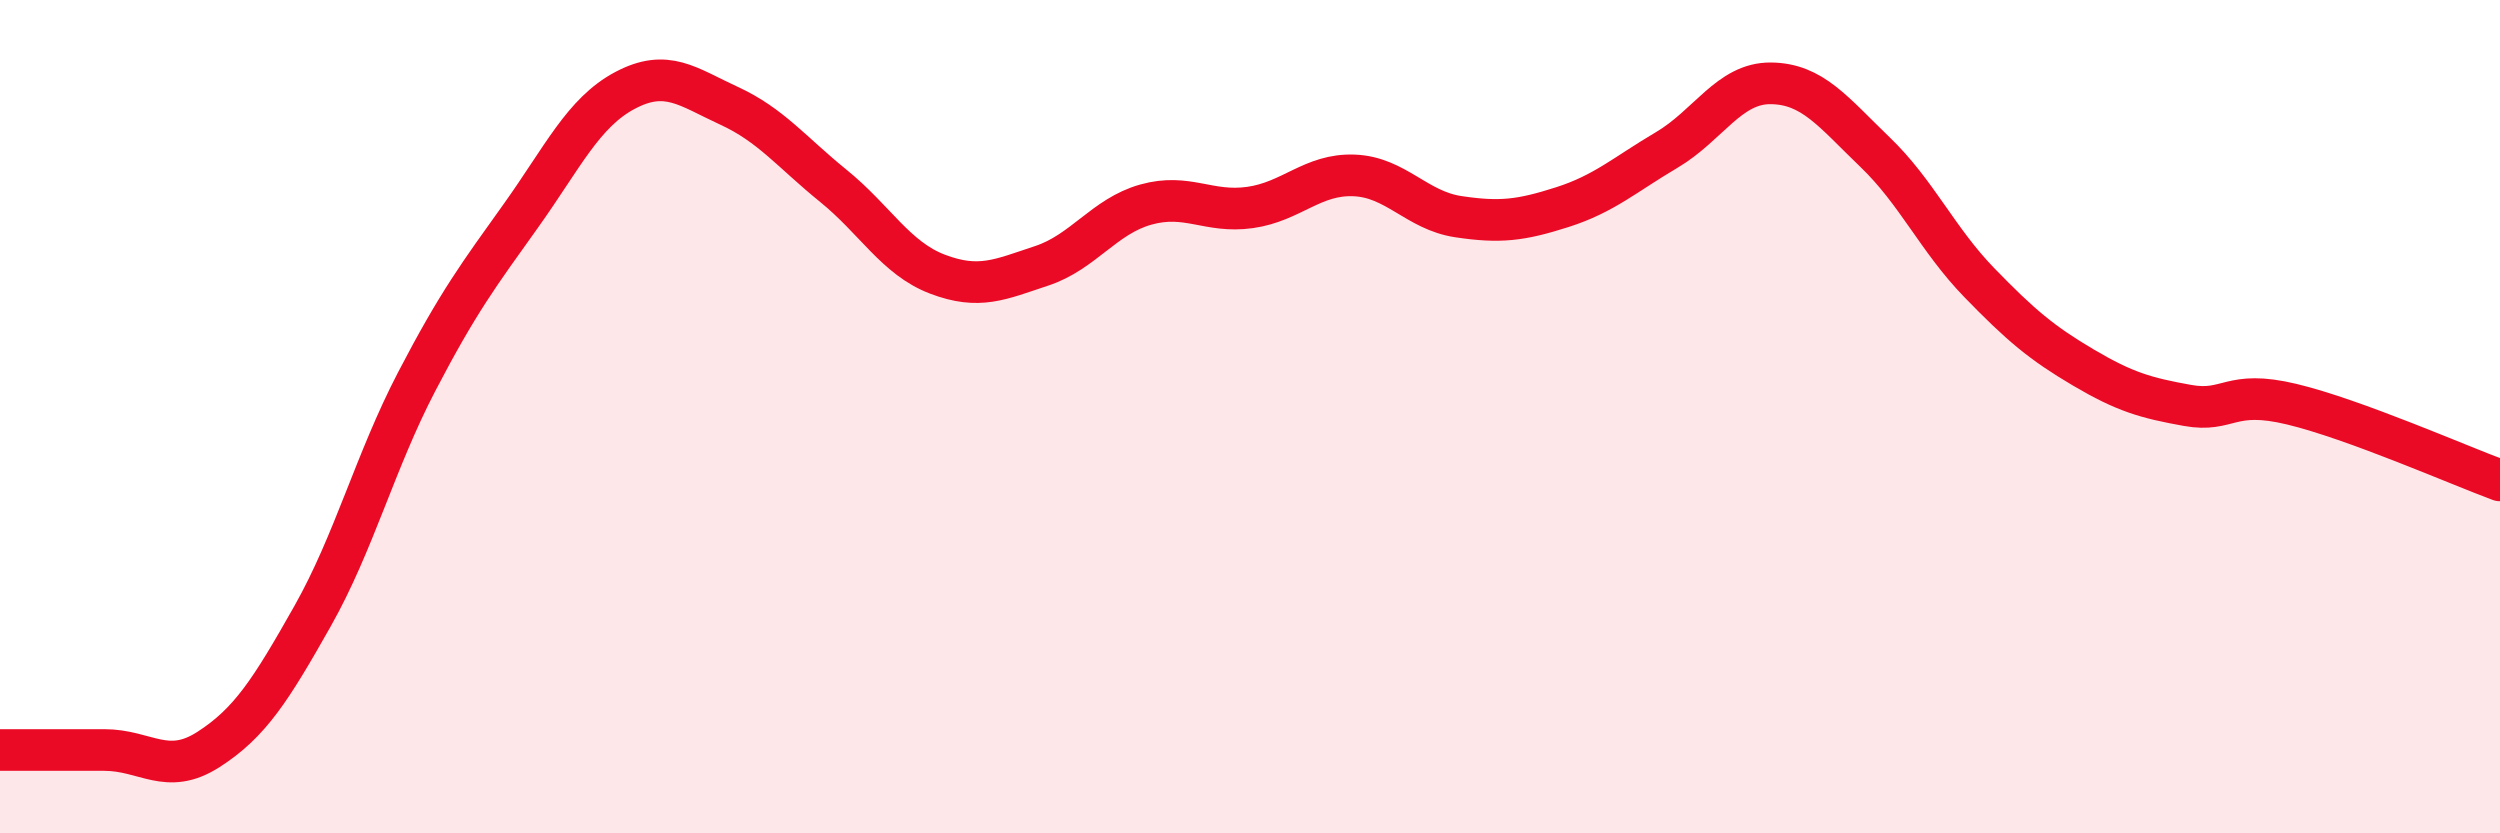
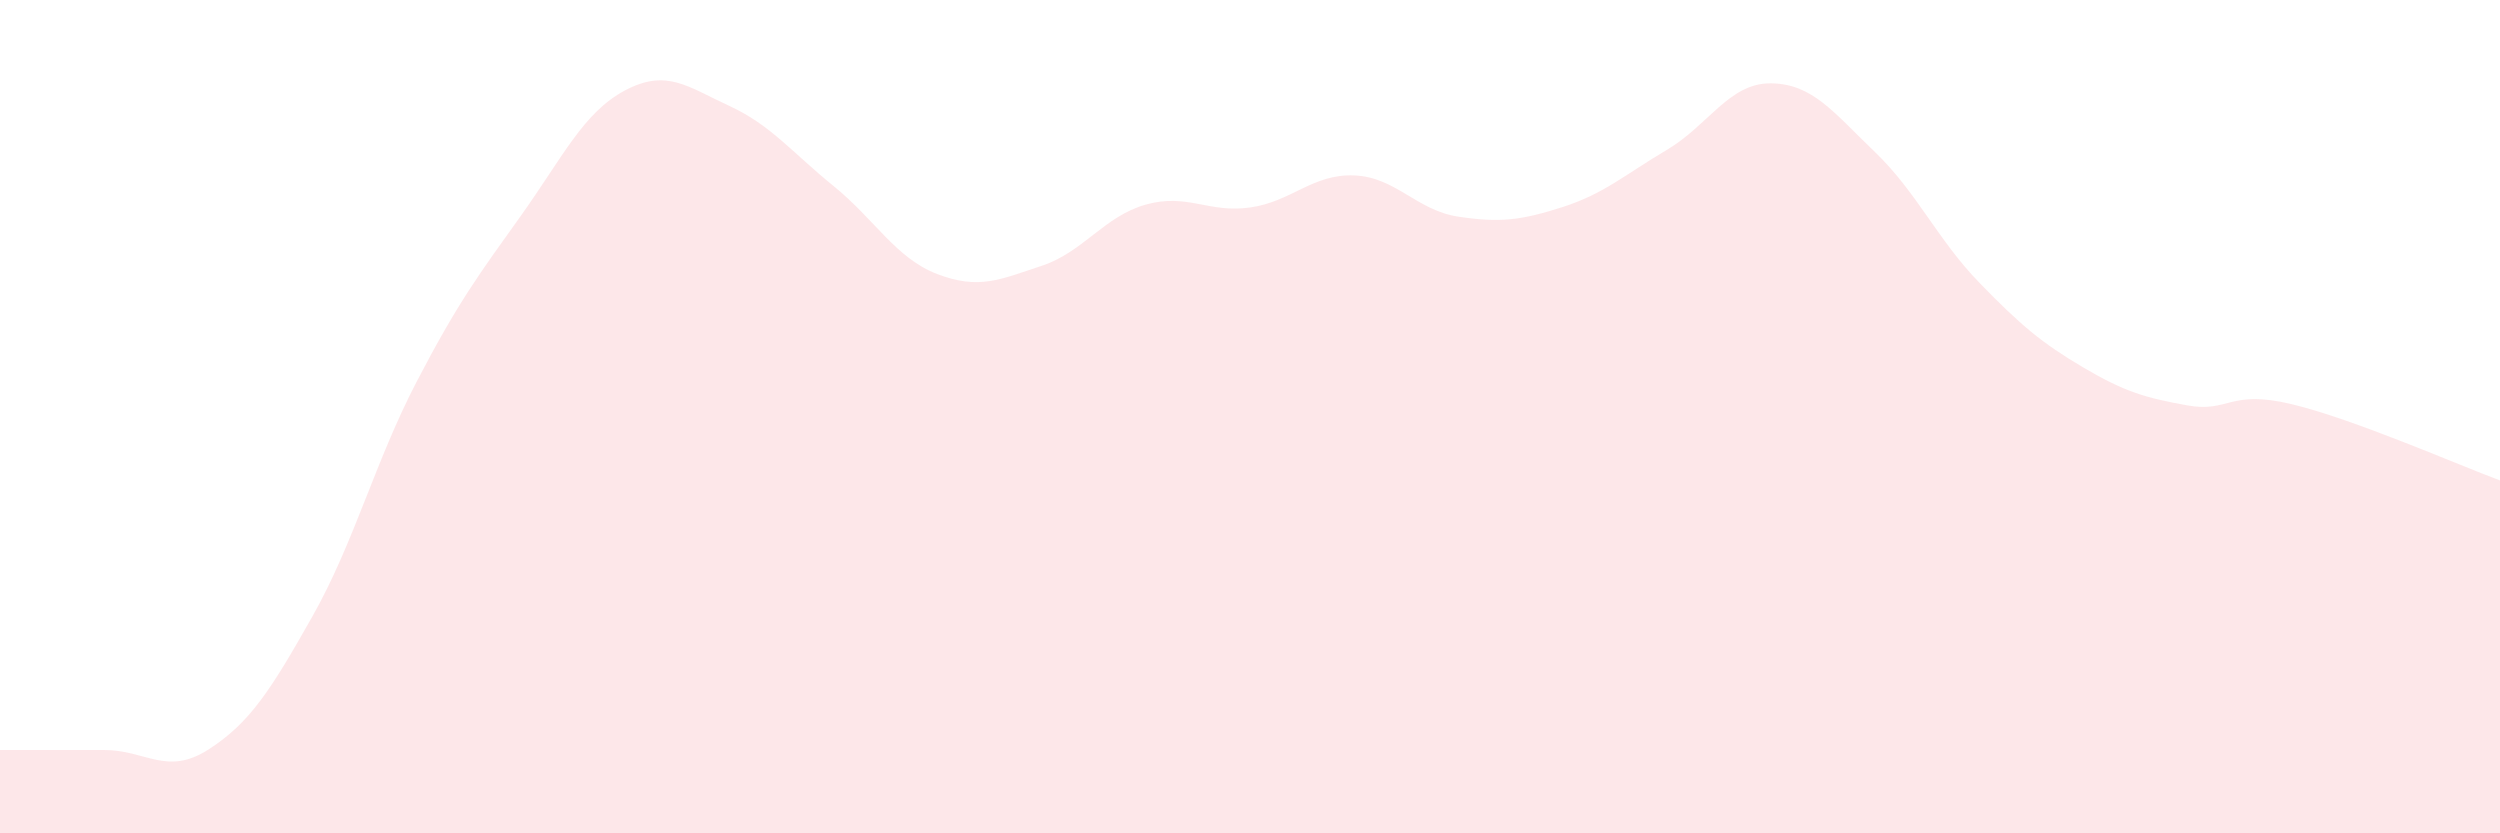
<svg xmlns="http://www.w3.org/2000/svg" width="60" height="20" viewBox="0 0 60 20">
  <path d="M 0,18 C 0.5,18 1.5,18 2.5,18 C 3.5,18 4,18.63 5,17.99 C 6,17.35 6.5,16.56 7.5,14.79 C 8.5,13.02 9,11.08 10,9.16 C 11,7.24 11.5,6.58 12.5,5.18 C 13.5,3.78 14,2.7 15,2.17 C 16,1.64 16.5,2.08 17.5,2.54 C 18.5,3 19,3.65 20,4.46 C 21,5.27 21.5,6.2 22.5,6.58 C 23.5,6.96 24,6.71 25,6.38 C 26,6.05 26.5,5.19 27.5,4.91 C 28.5,4.63 29,5.12 30,4.98 C 31,4.84 31.5,4.17 32.5,4.21 C 33.5,4.25 34,5.05 35,5.2 C 36,5.35 36.5,5.29 37.5,4.97 C 38.5,4.65 39,4.19 40,3.6 C 41,3.01 41.5,1.99 42.5,2 C 43.5,2.01 44,2.69 45,3.65 C 46,4.61 46.5,5.75 47.5,6.78 C 48.5,7.81 49,8.23 50,8.82 C 51,9.41 51.5,9.55 52.5,9.73 C 53.5,9.91 53.5,9.34 55,9.7 C 56.5,10.06 59,11.16 60,11.53L60 20L0 20Z" fill="#EB0A25" opacity="0.1" stroke-linecap="round" stroke-linejoin="round" />
-   <path d="M 0,18 C 0.5,18 1.5,18 2.5,18 C 3.5,18 4,18.63 5,17.99 C 6,17.35 6.5,16.56 7.5,14.79 C 8.5,13.02 9,11.08 10,9.16 C 11,7.24 11.5,6.58 12.5,5.18 C 13.5,3.78 14,2.7 15,2.17 C 16,1.64 16.5,2.08 17.5,2.54 C 18.5,3 19,3.65 20,4.46 C 21,5.27 21.5,6.2 22.5,6.58 C 23.5,6.96 24,6.71 25,6.38 C 26,6.05 26.5,5.19 27.5,4.91 C 28.5,4.63 29,5.12 30,4.98 C 31,4.84 31.5,4.17 32.5,4.21 C 33.5,4.25 34,5.05 35,5.2 C 36,5.35 36.5,5.29 37.5,4.97 C 38.5,4.65 39,4.19 40,3.6 C 41,3.01 41.5,1.99 42.5,2 C 43.5,2.01 44,2.69 45,3.65 C 46,4.61 46.5,5.75 47.5,6.78 C 48.5,7.81 49,8.23 50,8.82 C 51,9.41 51.5,9.55 52.5,9.73 C 53.5,9.91 53.5,9.34 55,9.7 C 56.5,10.06 59,11.16 60,11.53" stroke="#EB0A25" stroke-width="1" fill="none" stroke-linecap="round" stroke-linejoin="round" />
</svg>